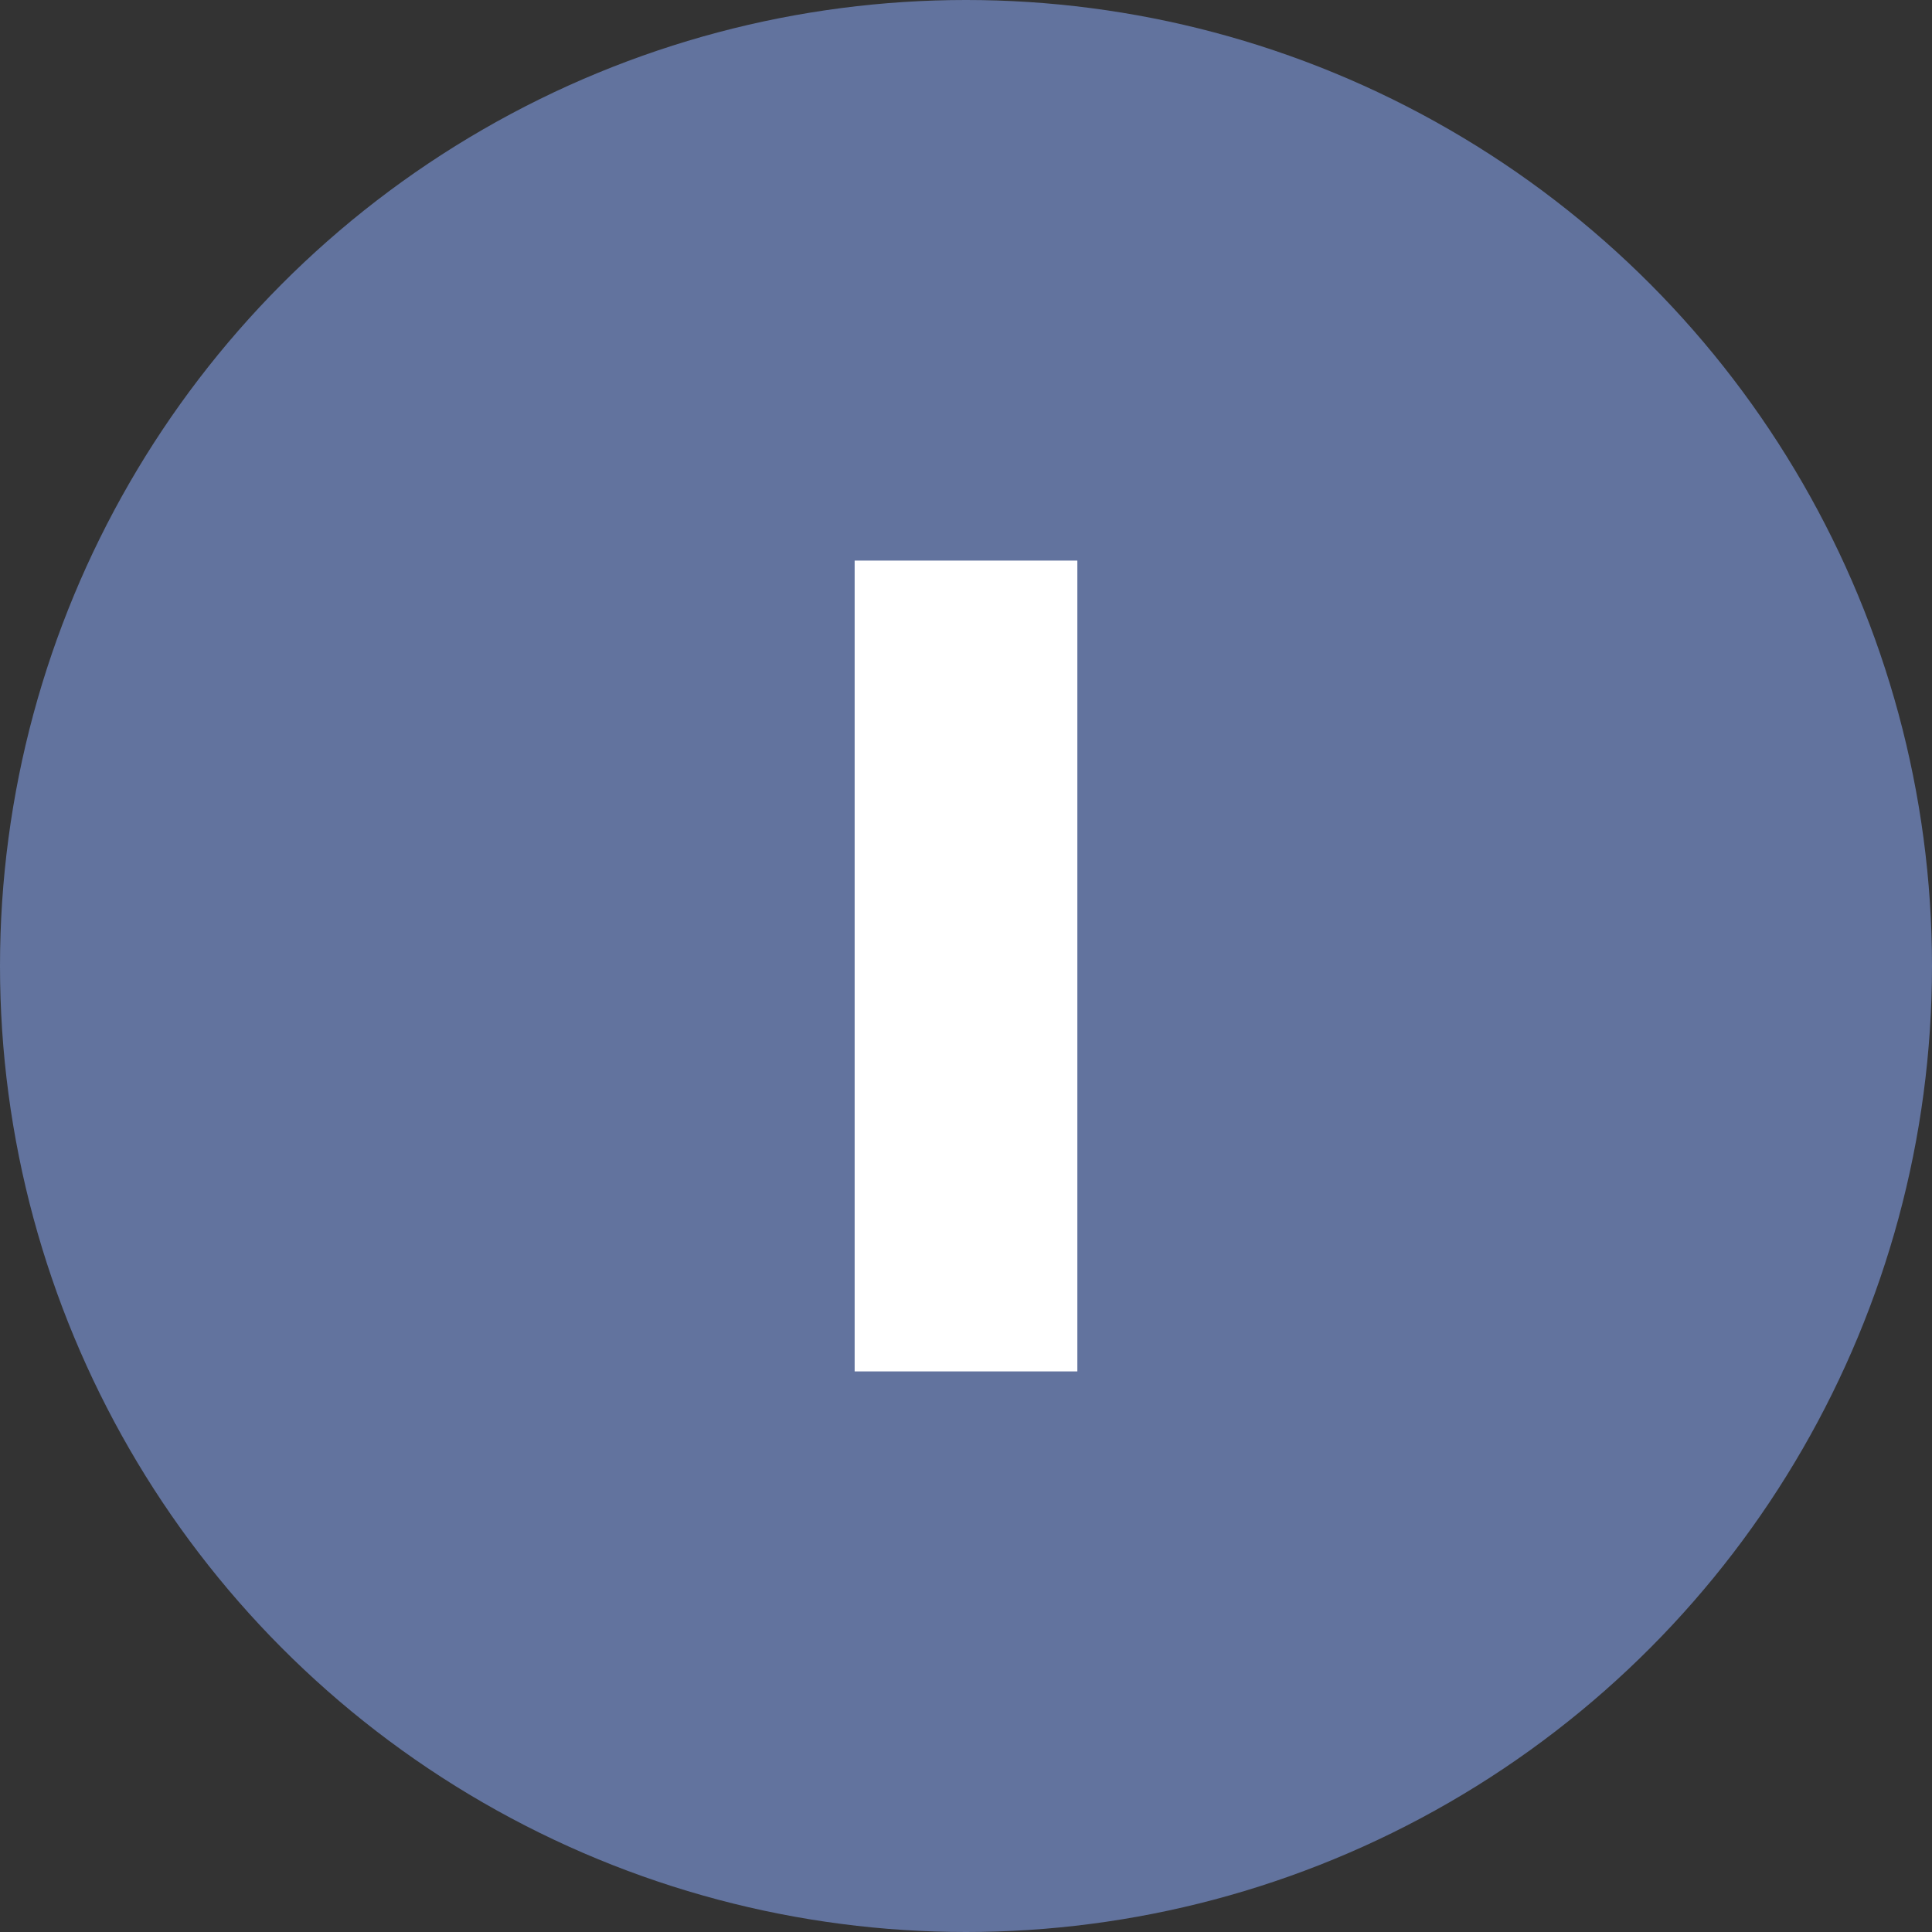
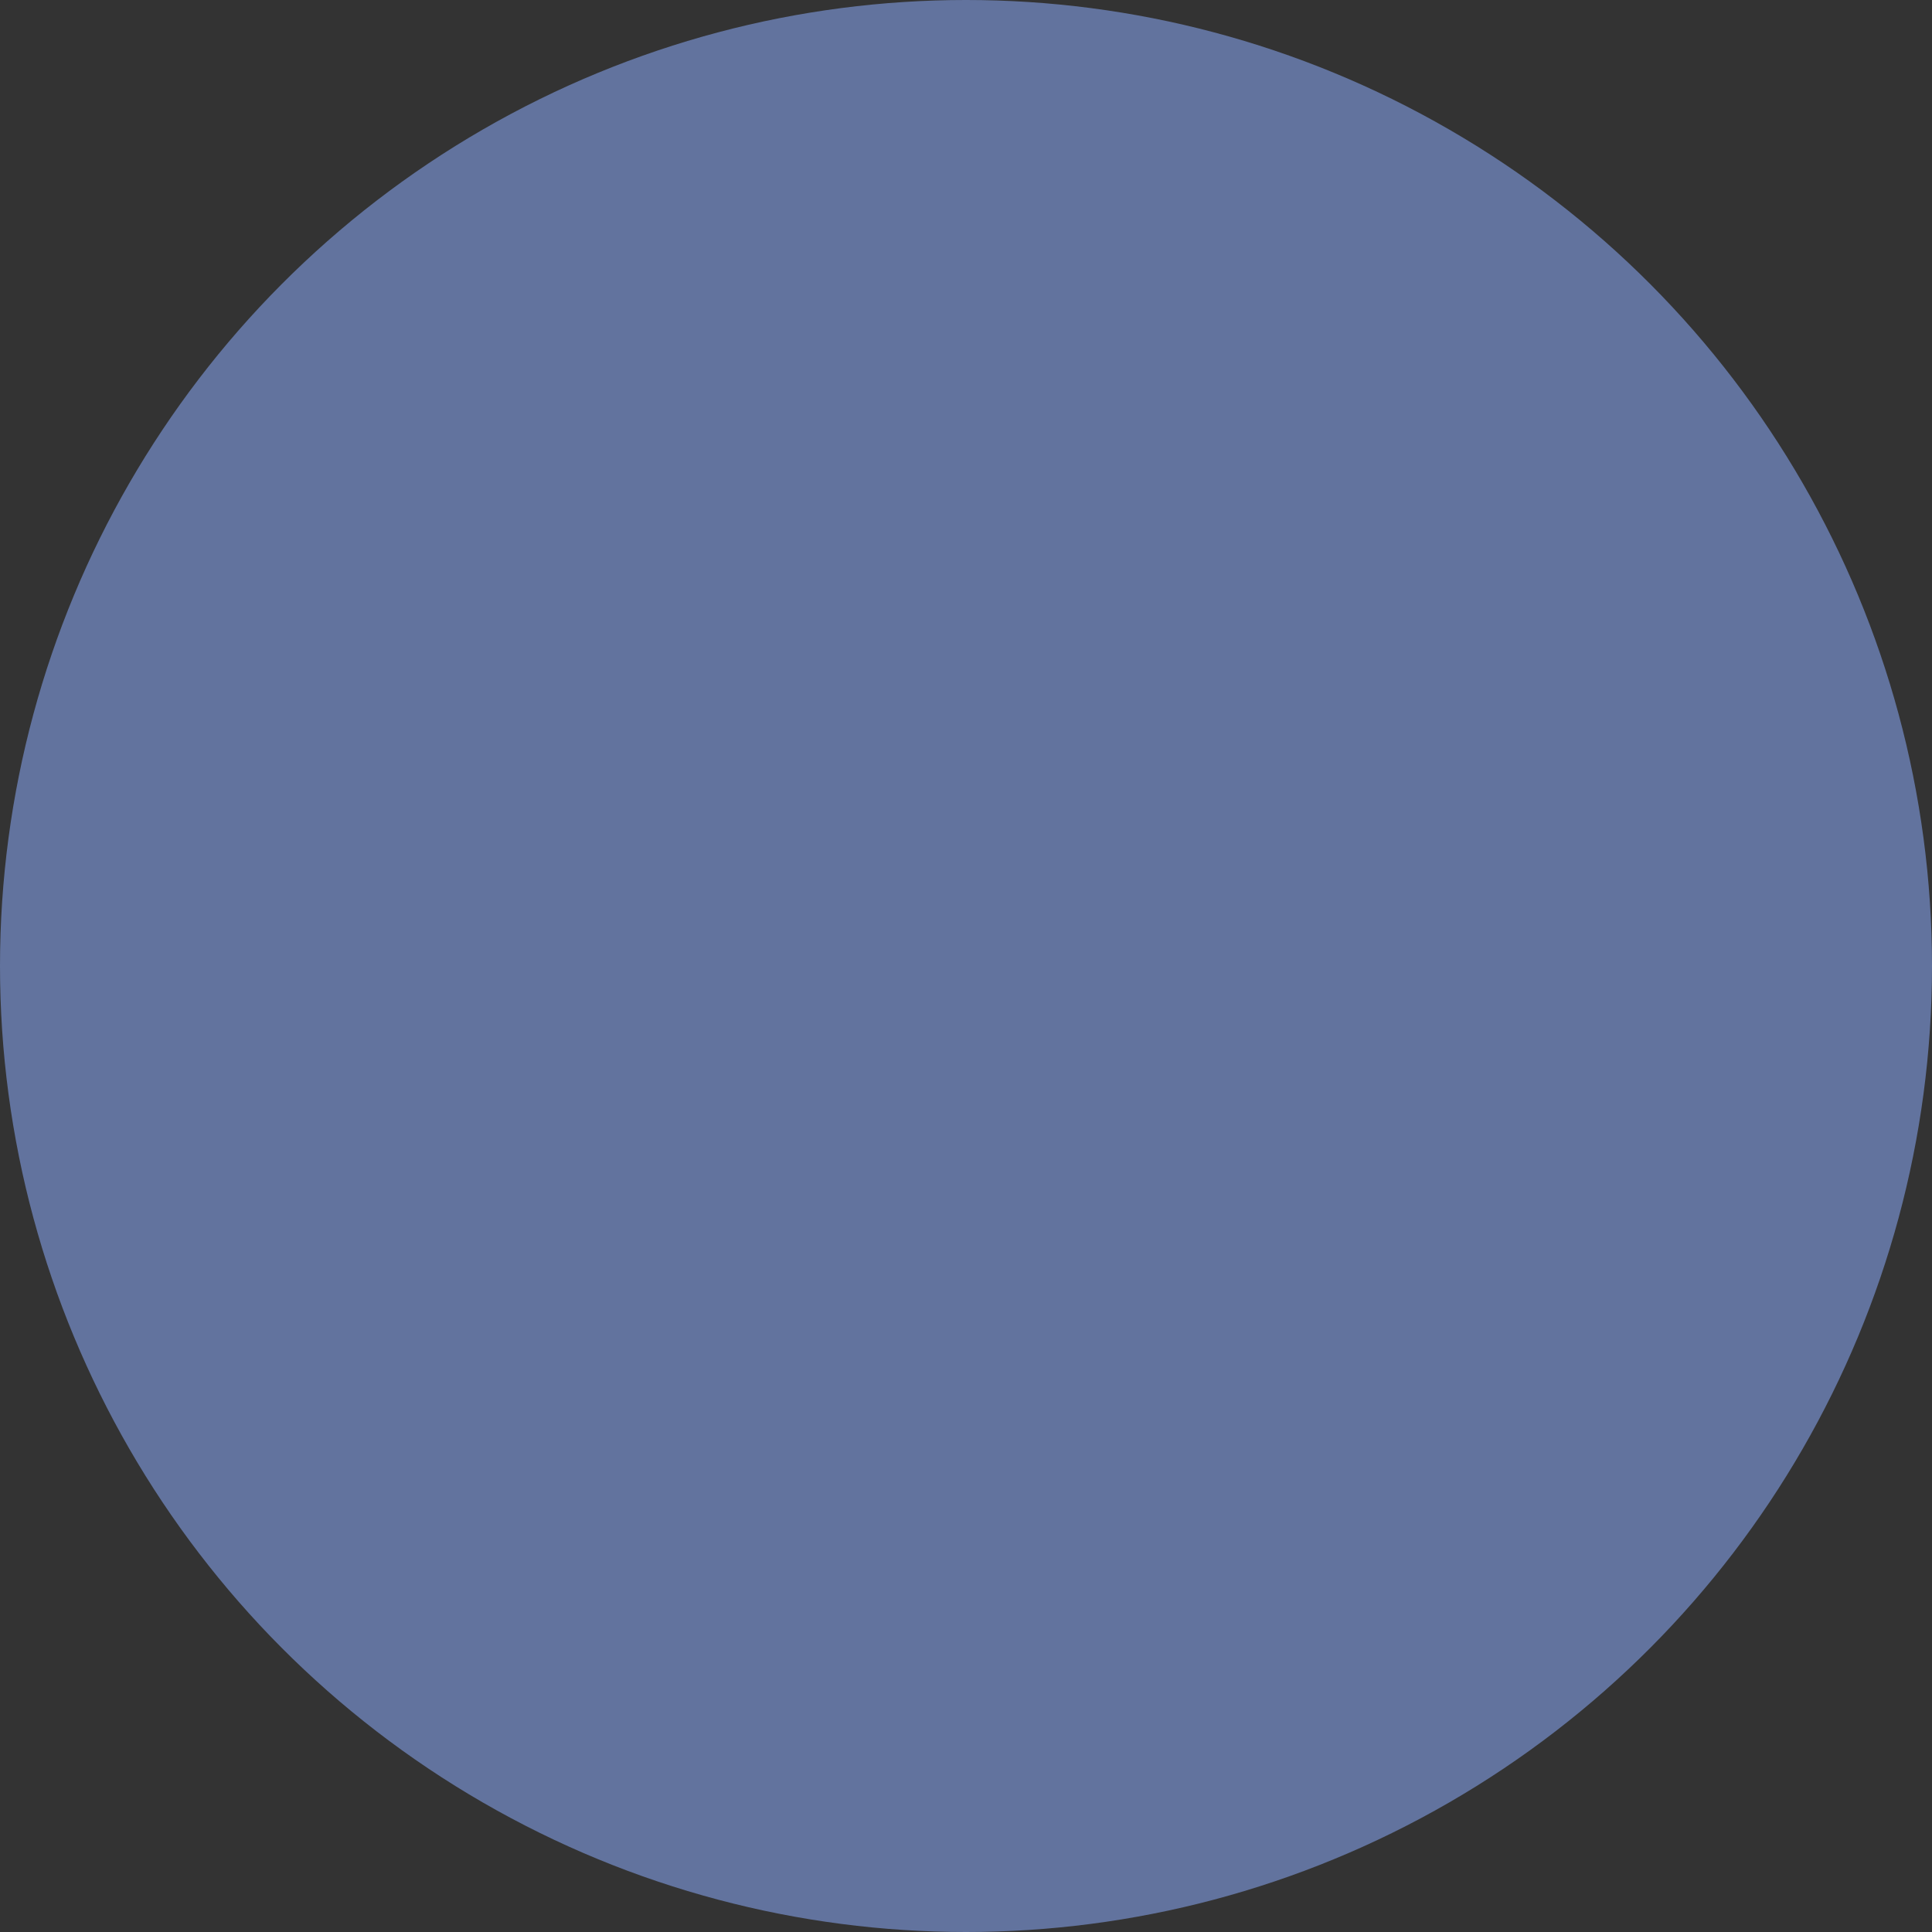
<svg xmlns="http://www.w3.org/2000/svg" viewBox="0 0 203 203">
  <rect x="0" y="0" width="203" height="203" fill="#333333" stroke="none" />
  <defs>
    <style>.cls-1{fill:#62739e;}.cls-2{fill:#fff;}</style>
  </defs>
  <g id="Camada_2" data-name="Camada 2">
    <g id="Camada_1-2" data-name="Camada 1">
      <circle class="cls-1" cx="101.5" cy="101.5" r="101.5" />
-       <path class="cls-2" d="M89.8,144.1V58.9h23.4v85.2Z" />
    </g>
  </g>
</svg>